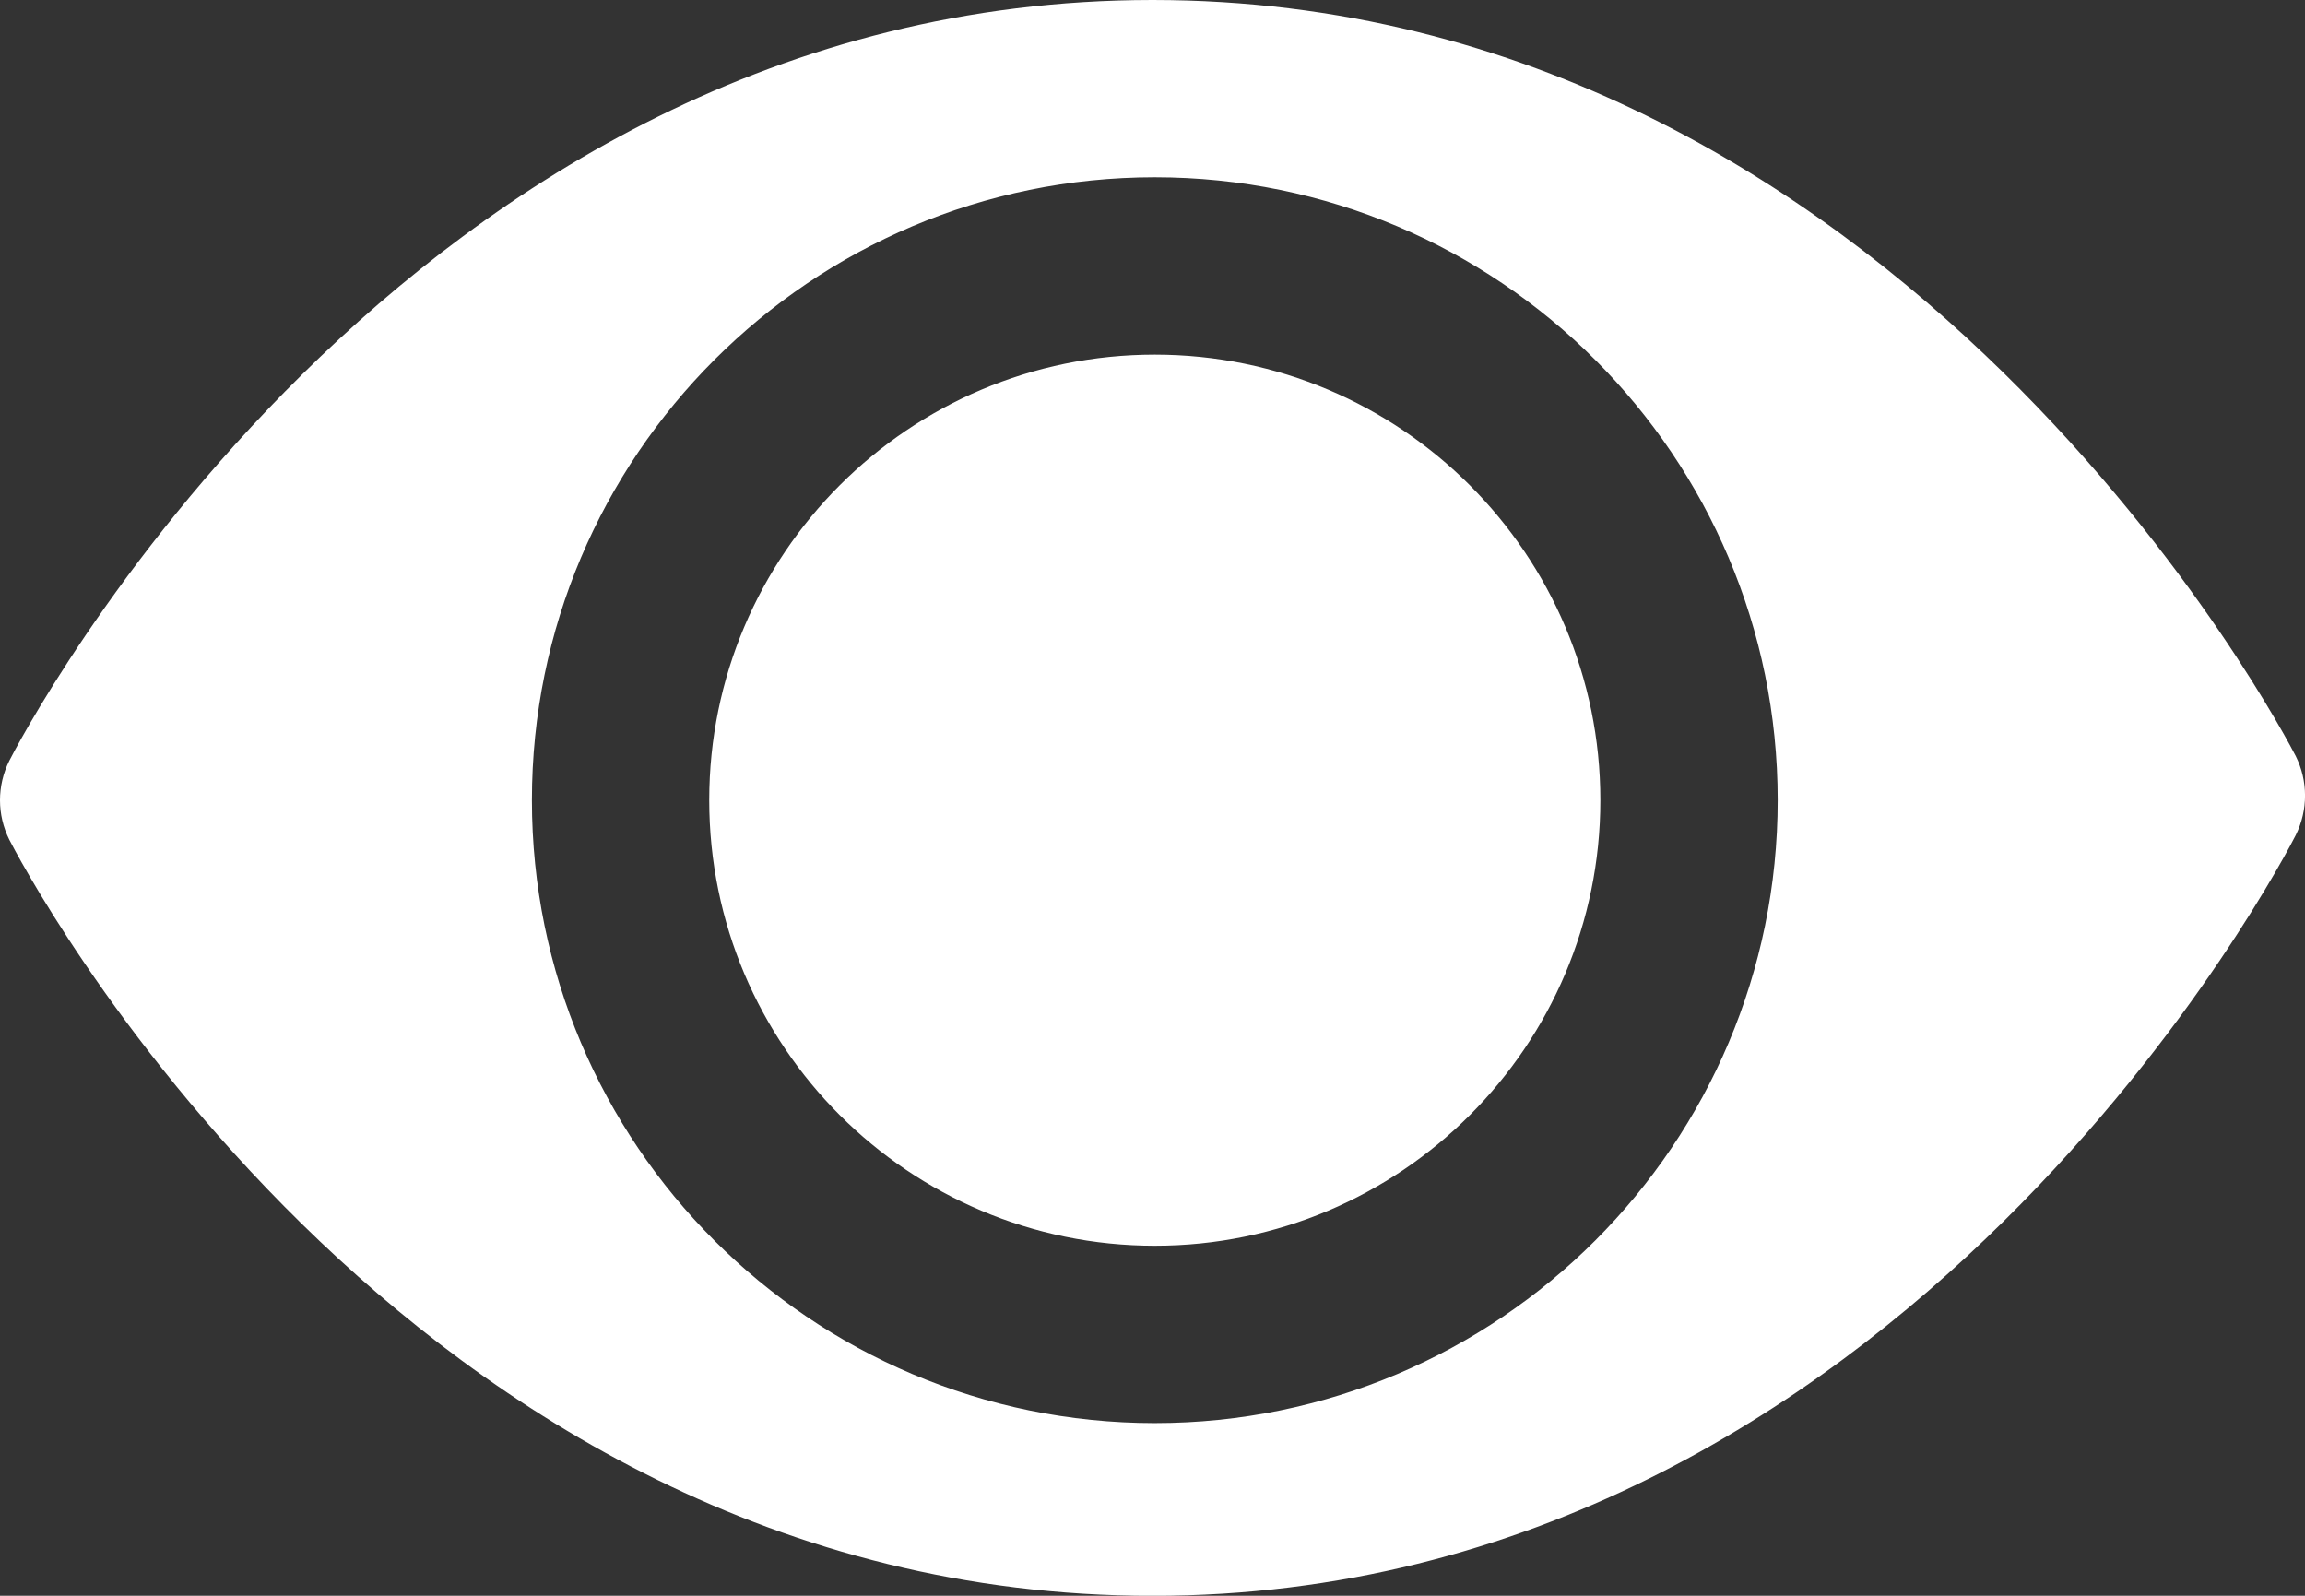
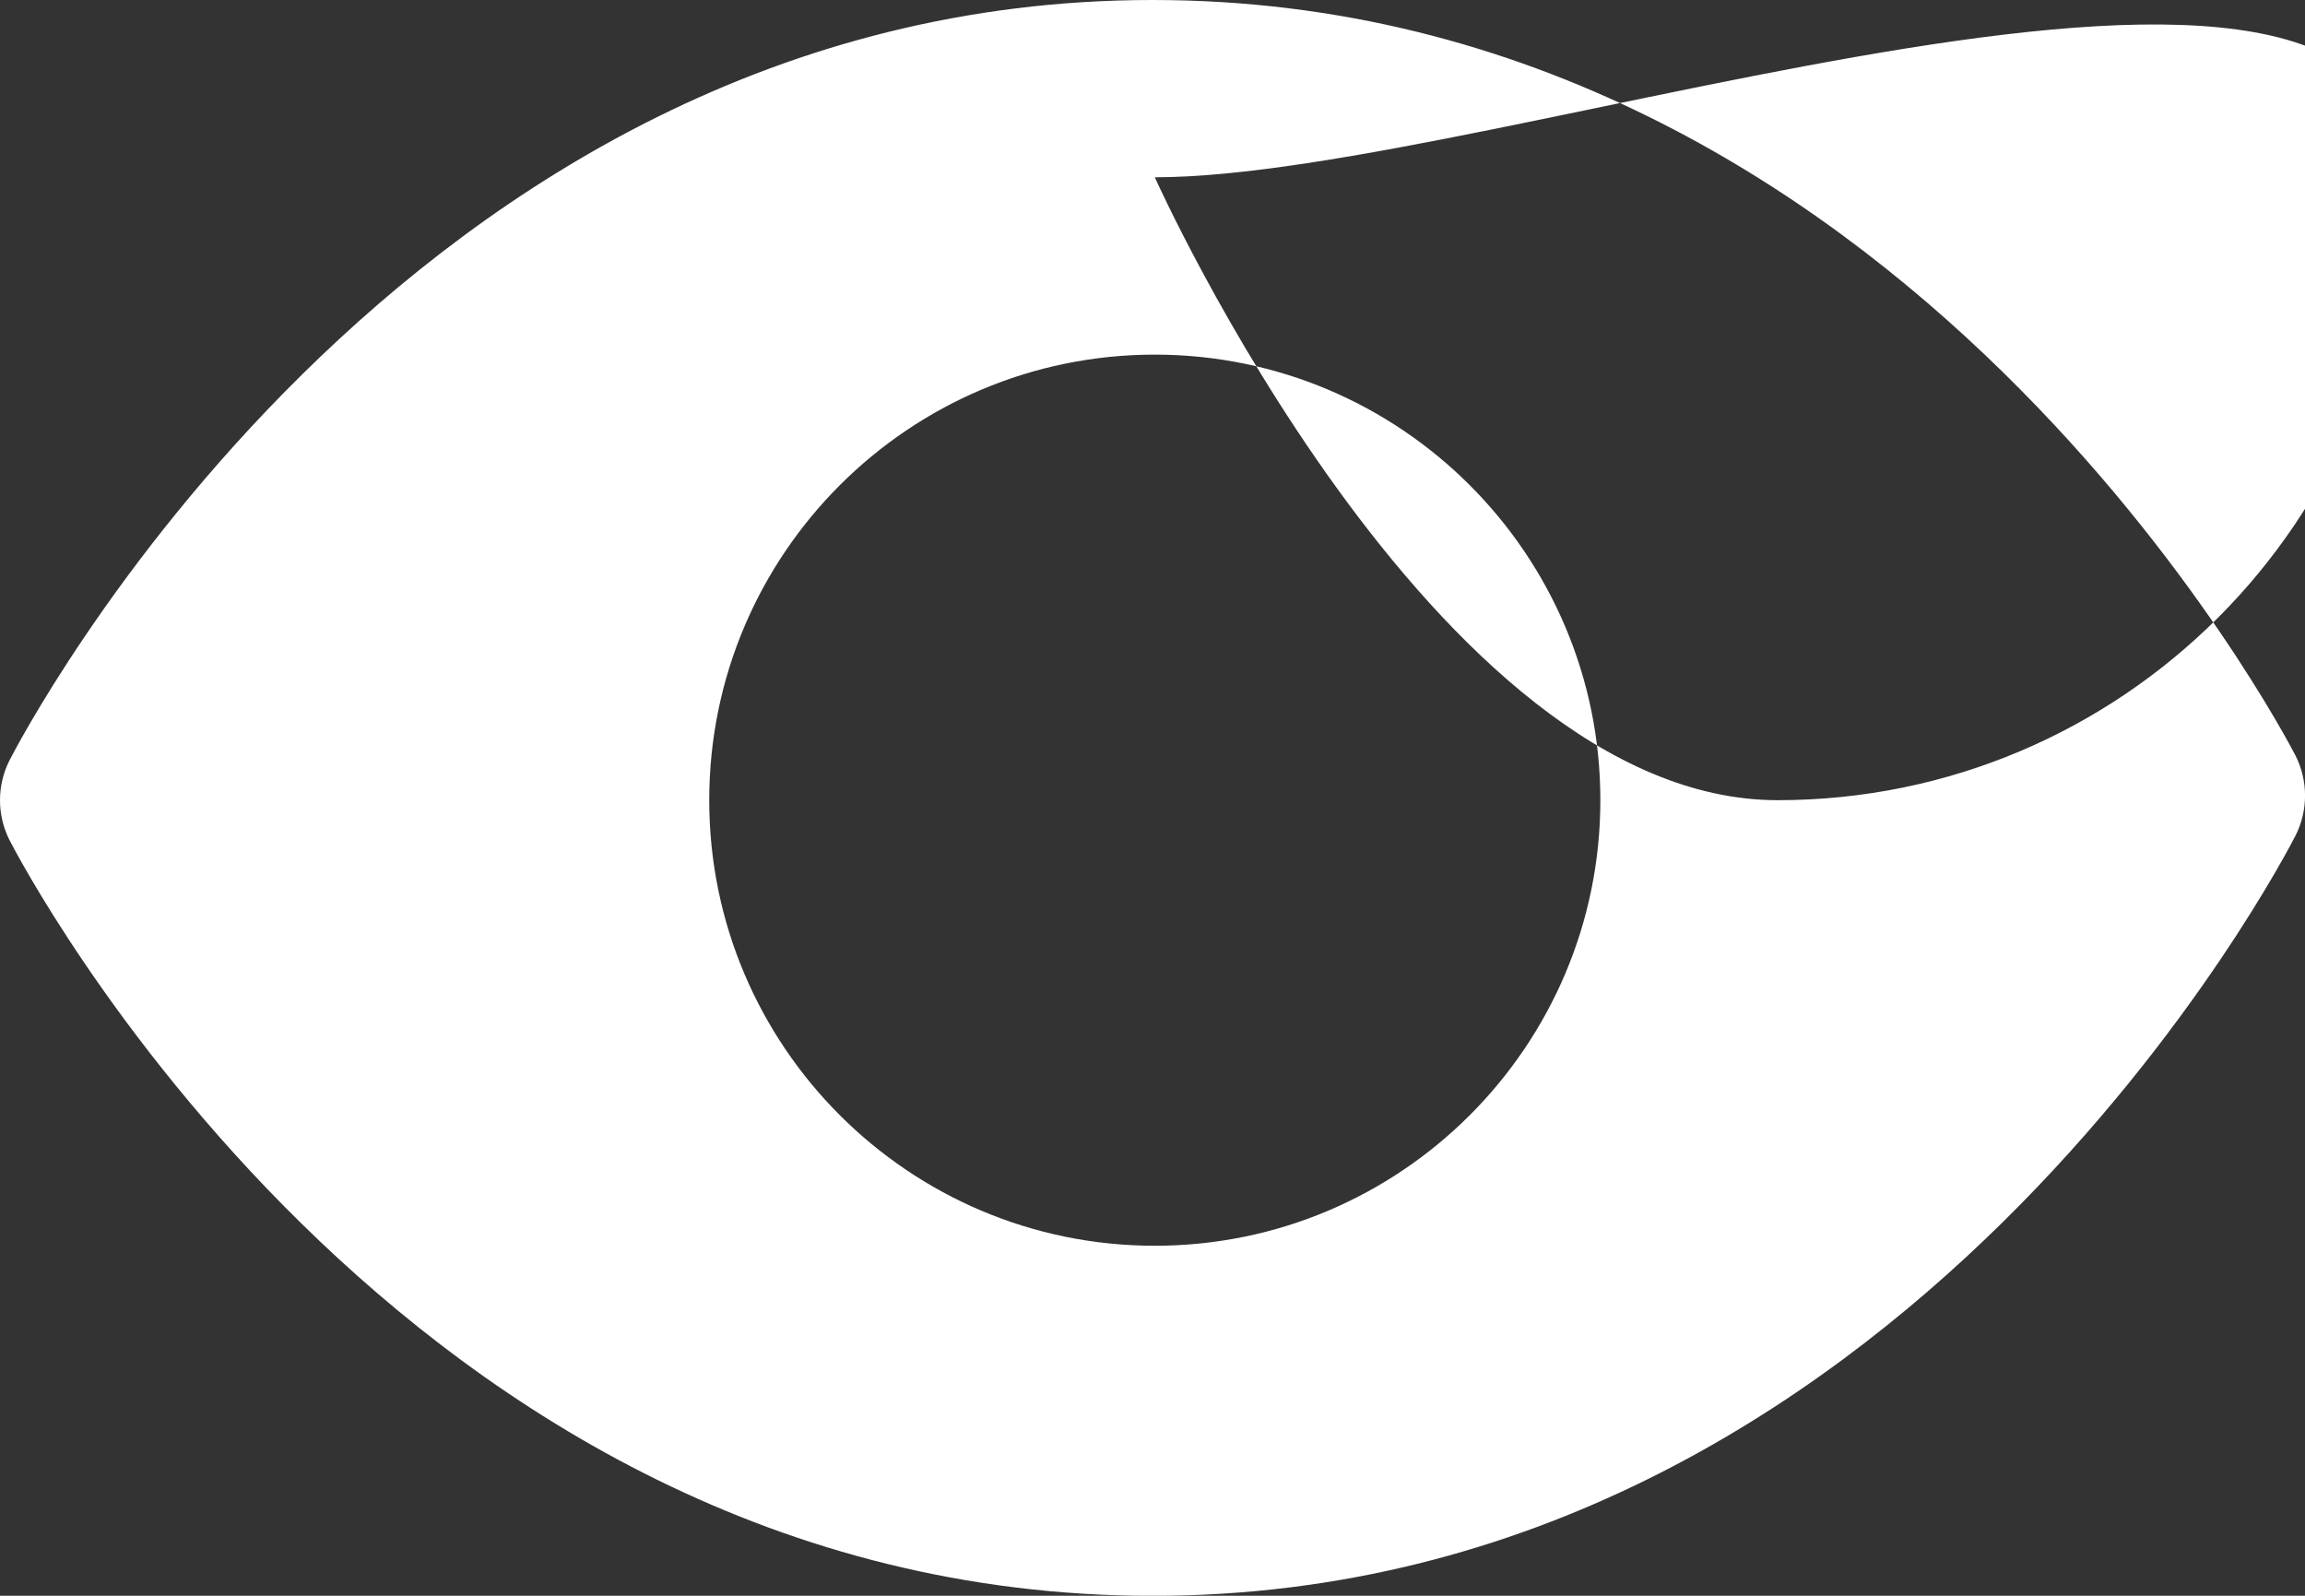
<svg xmlns="http://www.w3.org/2000/svg" id="Layer_2" viewBox="0 0 386.03 267.25">
  <rect x="0" y="0" width="386.03" height="267.25" fill="#333333" stroke="none" />
  <defs>
    <style>.cls-1{fill:#fff;fill-rule:evenodd;}</style>
  </defs>
  <g id="Object">
-     <path class="cls-1" d="M193.02,0c125.8,0,190.05,123.89,191.45,126.6,2.08,4.16,2.09,9.06.03,13.23-1.4,2.76-65.41,127.43-191.48,127.43S2.93,143.31,1.56,140.63c-2.08-4.17-2.08-9.06,0-13.23C2.97,124.62,67.24,0,193.02,0h0ZM193.4,29.69c-57.57,0-104.32,46.74-104.32,104.32s46.74,104.32,104.32,104.32,104.32-46.74,104.32-104.32S250.97,29.69,193.4,29.69h0ZM193.4,59.39c41.18,0,74.62,33.44,74.62,74.62s-33.44,74.62-74.62,74.62-74.62-33.44-74.62-74.62,33.44-74.62,74.62-74.62h0Z" />
+     <path class="cls-1" d="M193.02,0c125.8,0,190.05,123.89,191.45,126.6,2.08,4.16,2.09,9.06.03,13.23-1.4,2.76-65.41,127.43-191.48,127.43S2.93,143.31,1.56,140.63c-2.08-4.17-2.08-9.06,0-13.23C2.97,124.62,67.24,0,193.02,0h0ZM193.4,29.69s46.74,104.32,104.32,104.32,104.32-46.74,104.32-104.32S250.97,29.69,193.4,29.69h0ZM193.4,59.39c41.18,0,74.62,33.44,74.62,74.62s-33.44,74.62-74.62,74.62-74.62-33.44-74.62-74.62,33.44-74.62,74.62-74.62h0Z" />
  </g>
</svg>